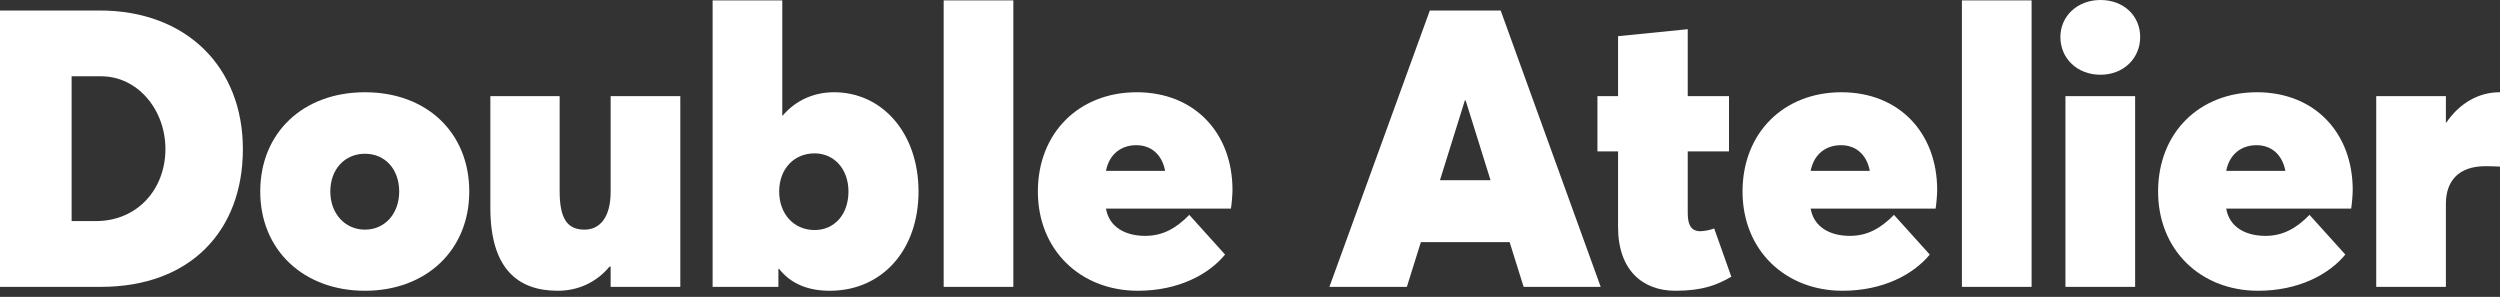
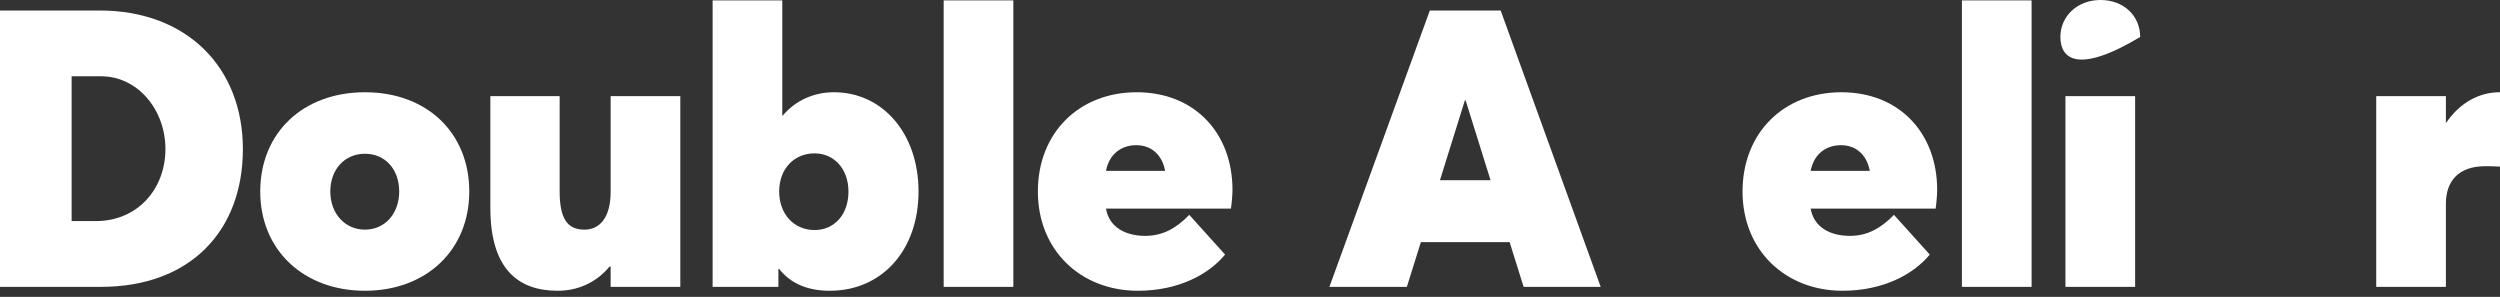
<svg xmlns="http://www.w3.org/2000/svg" width="320" height="38" viewBox="0 0 320 38" fill="none">
  <rect x="0" y="0" width="320" height="38" fill="#333333" stroke="none" />
  <g clip-path="url(#clip0_1_22)">
    <path d="M0 1.345H12.755C23.915 1.345 31.089 8.619 31.089 19.082C31.089 29.545 24.363 36.719 12.904 36.719H0V1.345ZM12.256 28.299C17.637 28.299 21.175 24.164 21.175 19.082C21.175 14 17.587 9.765 12.954 9.765H9.167V28.299H12.256V28.299Z" fill="white" />
    <path d="M33.311 24.513C33.311 16.989 38.792 11.808 46.714 11.808C54.635 11.808 60.066 16.989 60.066 24.513C60.066 32.036 54.536 37.217 46.714 37.217C38.891 37.217 33.311 32.036 33.311 24.513V24.513ZM51.098 24.513C51.098 21.673 49.304 19.68 46.714 19.68C44.123 19.68 42.279 21.673 42.279 24.513C42.279 27.353 44.173 29.395 46.714 29.395C49.255 29.395 51.098 27.353 51.098 24.513Z" fill="white" />
    <path d="M87.08 12.306V36.719H78.162V34.128H78.012C76.318 36.171 73.977 37.217 71.386 37.217C66.403 37.217 62.766 34.527 62.766 26.605V12.306H71.635V24.463C71.635 27.95 72.581 29.395 74.823 29.395C76.717 29.395 78.162 27.901 78.162 24.562V12.306H87.08V12.306Z" fill="white" />
    <path d="M117.571 24.513C117.571 32.036 112.888 37.217 106.212 37.217C103.422 37.217 101.229 36.321 99.735 34.427H99.635V36.719H91.215V0.05H100.133V14.797H100.183C101.877 12.804 104.219 11.808 106.76 11.808C112.888 11.808 117.571 16.989 117.571 24.513V24.513ZM108.603 24.513C108.603 21.623 106.76 19.63 104.269 19.63C101.628 19.63 99.735 21.623 99.735 24.513C99.735 27.402 101.628 29.445 104.269 29.445C106.76 29.445 108.603 27.502 108.603 24.513Z" fill="white" />
    <path d="M120.79 0.05H129.708V36.719H120.79V0.05V0.05Z" fill="white" />
    <path d="M157.559 26.705H141.566C141.964 29.047 144.007 30.192 146.598 30.192C148.79 30.192 150.534 29.246 152.228 27.502L156.811 32.584C154.719 35.125 150.833 37.217 145.651 37.217C138.327 37.217 132.847 32.036 132.847 24.513C132.847 16.989 138.128 11.808 145.502 11.808C152.875 11.808 157.758 16.989 157.758 24.313C157.758 24.911 157.658 26.107 157.559 26.705V26.705ZM141.566 21.872H149.139C148.74 19.779 147.345 18.584 145.452 18.584C143.459 18.584 141.964 19.779 141.566 21.872Z" fill="white" />
    <path d="M193.232 30.99H181.872L180.078 36.719H170.164L183.018 1.345H192.086L204.89 36.719H195.025L193.232 30.99V30.99ZM190.79 23.068L187.602 12.854H187.502L184.313 23.068H190.79V23.068Z" fill="white" />
-     <path d="M207.112 29.047V19.381H204.472V12.306H207.112V4.633L216.03 3.737V12.306H221.312V19.381H216.03V27.153C216.03 28.299 216.18 29.595 217.625 29.595C217.973 29.595 218.771 29.495 219.418 29.246L221.61 35.424C219.767 36.47 217.973 37.217 214.436 37.217C210.301 37.217 207.112 34.627 207.112 29.047V29.047Z" fill="white" />
    <path d="M247.757 26.705H231.764C232.163 29.047 234.206 30.192 236.796 30.192C238.989 30.192 240.732 29.246 242.426 27.502L247.01 32.584C244.917 35.125 241.031 37.217 235.85 37.217C228.526 37.217 223.045 32.036 223.045 24.513C223.045 16.989 228.327 11.808 235.7 11.808C243.074 11.808 247.957 16.989 247.957 24.313C247.957 24.911 247.857 26.107 247.757 26.705V26.705ZM231.764 21.872H239.337C238.939 19.779 237.544 18.584 235.65 18.584C233.658 18.584 232.163 19.779 231.764 21.872Z" fill="white" />
    <path d="M251.125 0.05H260.044V36.719H251.125V0.05V0.05Z" fill="white" />
-     <path d="M263.73 4.733C263.73 2.093 265.873 0 268.862 0C271.852 0 273.944 2.043 273.944 4.733C273.944 7.424 271.852 9.566 268.862 9.566C265.873 9.566 263.73 7.473 263.73 4.733ZM264.378 12.306H273.296V36.719H264.378V12.306Z" fill="white" />
-     <path d="M300.948 26.705H284.955C285.353 29.047 287.396 30.192 289.987 30.192C292.179 30.192 293.923 29.246 295.617 27.502L300.201 32.584C298.108 35.125 294.222 37.217 289.04 37.217C281.716 37.217 276.236 32.036 276.236 24.513C276.236 16.989 281.517 11.808 288.891 11.808C296.265 11.808 301.147 16.989 301.147 24.313C301.147 24.911 301.047 26.107 300.948 26.705ZM284.955 21.872H292.528C292.129 19.779 290.734 18.584 288.841 18.584C286.848 18.584 285.353 19.779 284.955 21.872V21.872Z" fill="white" />
+     <path d="M263.73 4.733C263.73 2.093 265.873 0 268.862 0C271.852 0 273.944 2.043 273.944 4.733C265.873 9.566 263.73 7.473 263.73 4.733ZM264.378 12.306H273.296V36.719H264.378V12.306Z" fill="white" />
    <path d="M320 11.808V21.324C319.253 21.274 318.505 21.274 318.107 21.274C314.669 21.274 313.075 23.217 313.075 26.057V36.719H304.156V12.306H313.075V15.694H313.124C314.868 13.153 317.31 11.808 319.95 11.808H320V11.808Z" fill="white" />
  </g>
  <defs>
    <clipPath id="clip0_1_22">
      <rect width="320" height="37.217" fill="white" />
    </clipPath>
  </defs>
</svg>